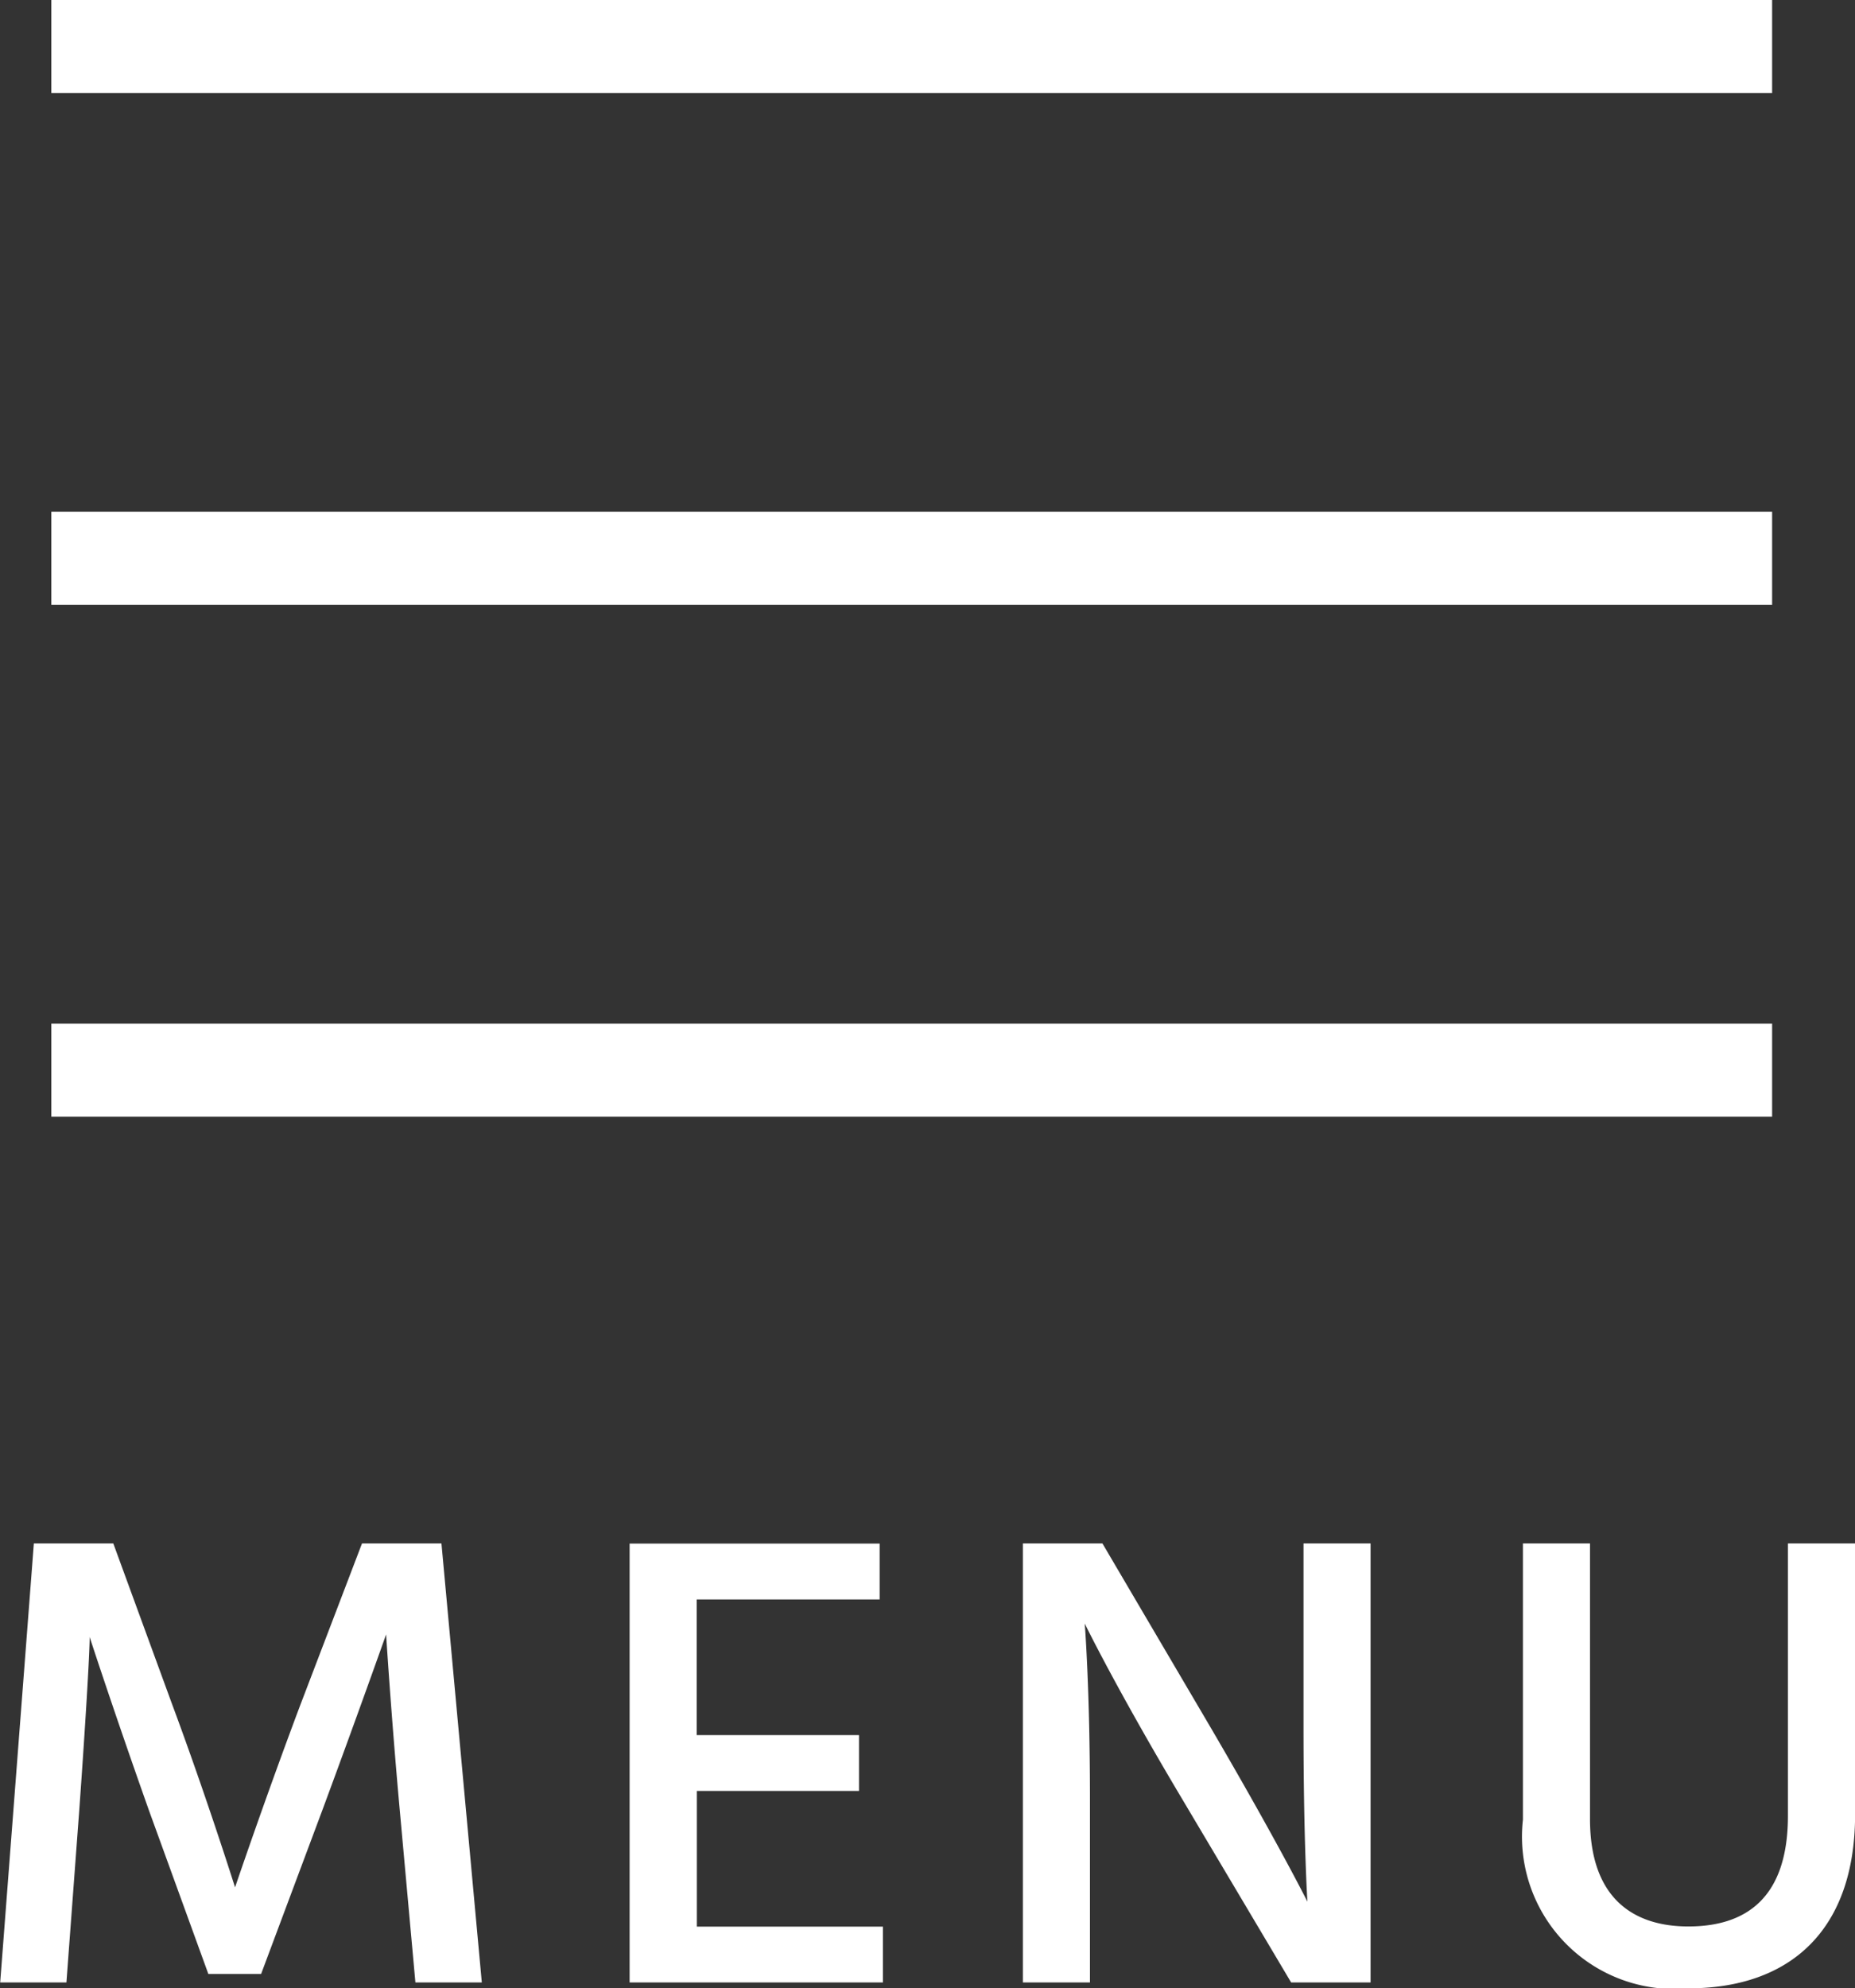
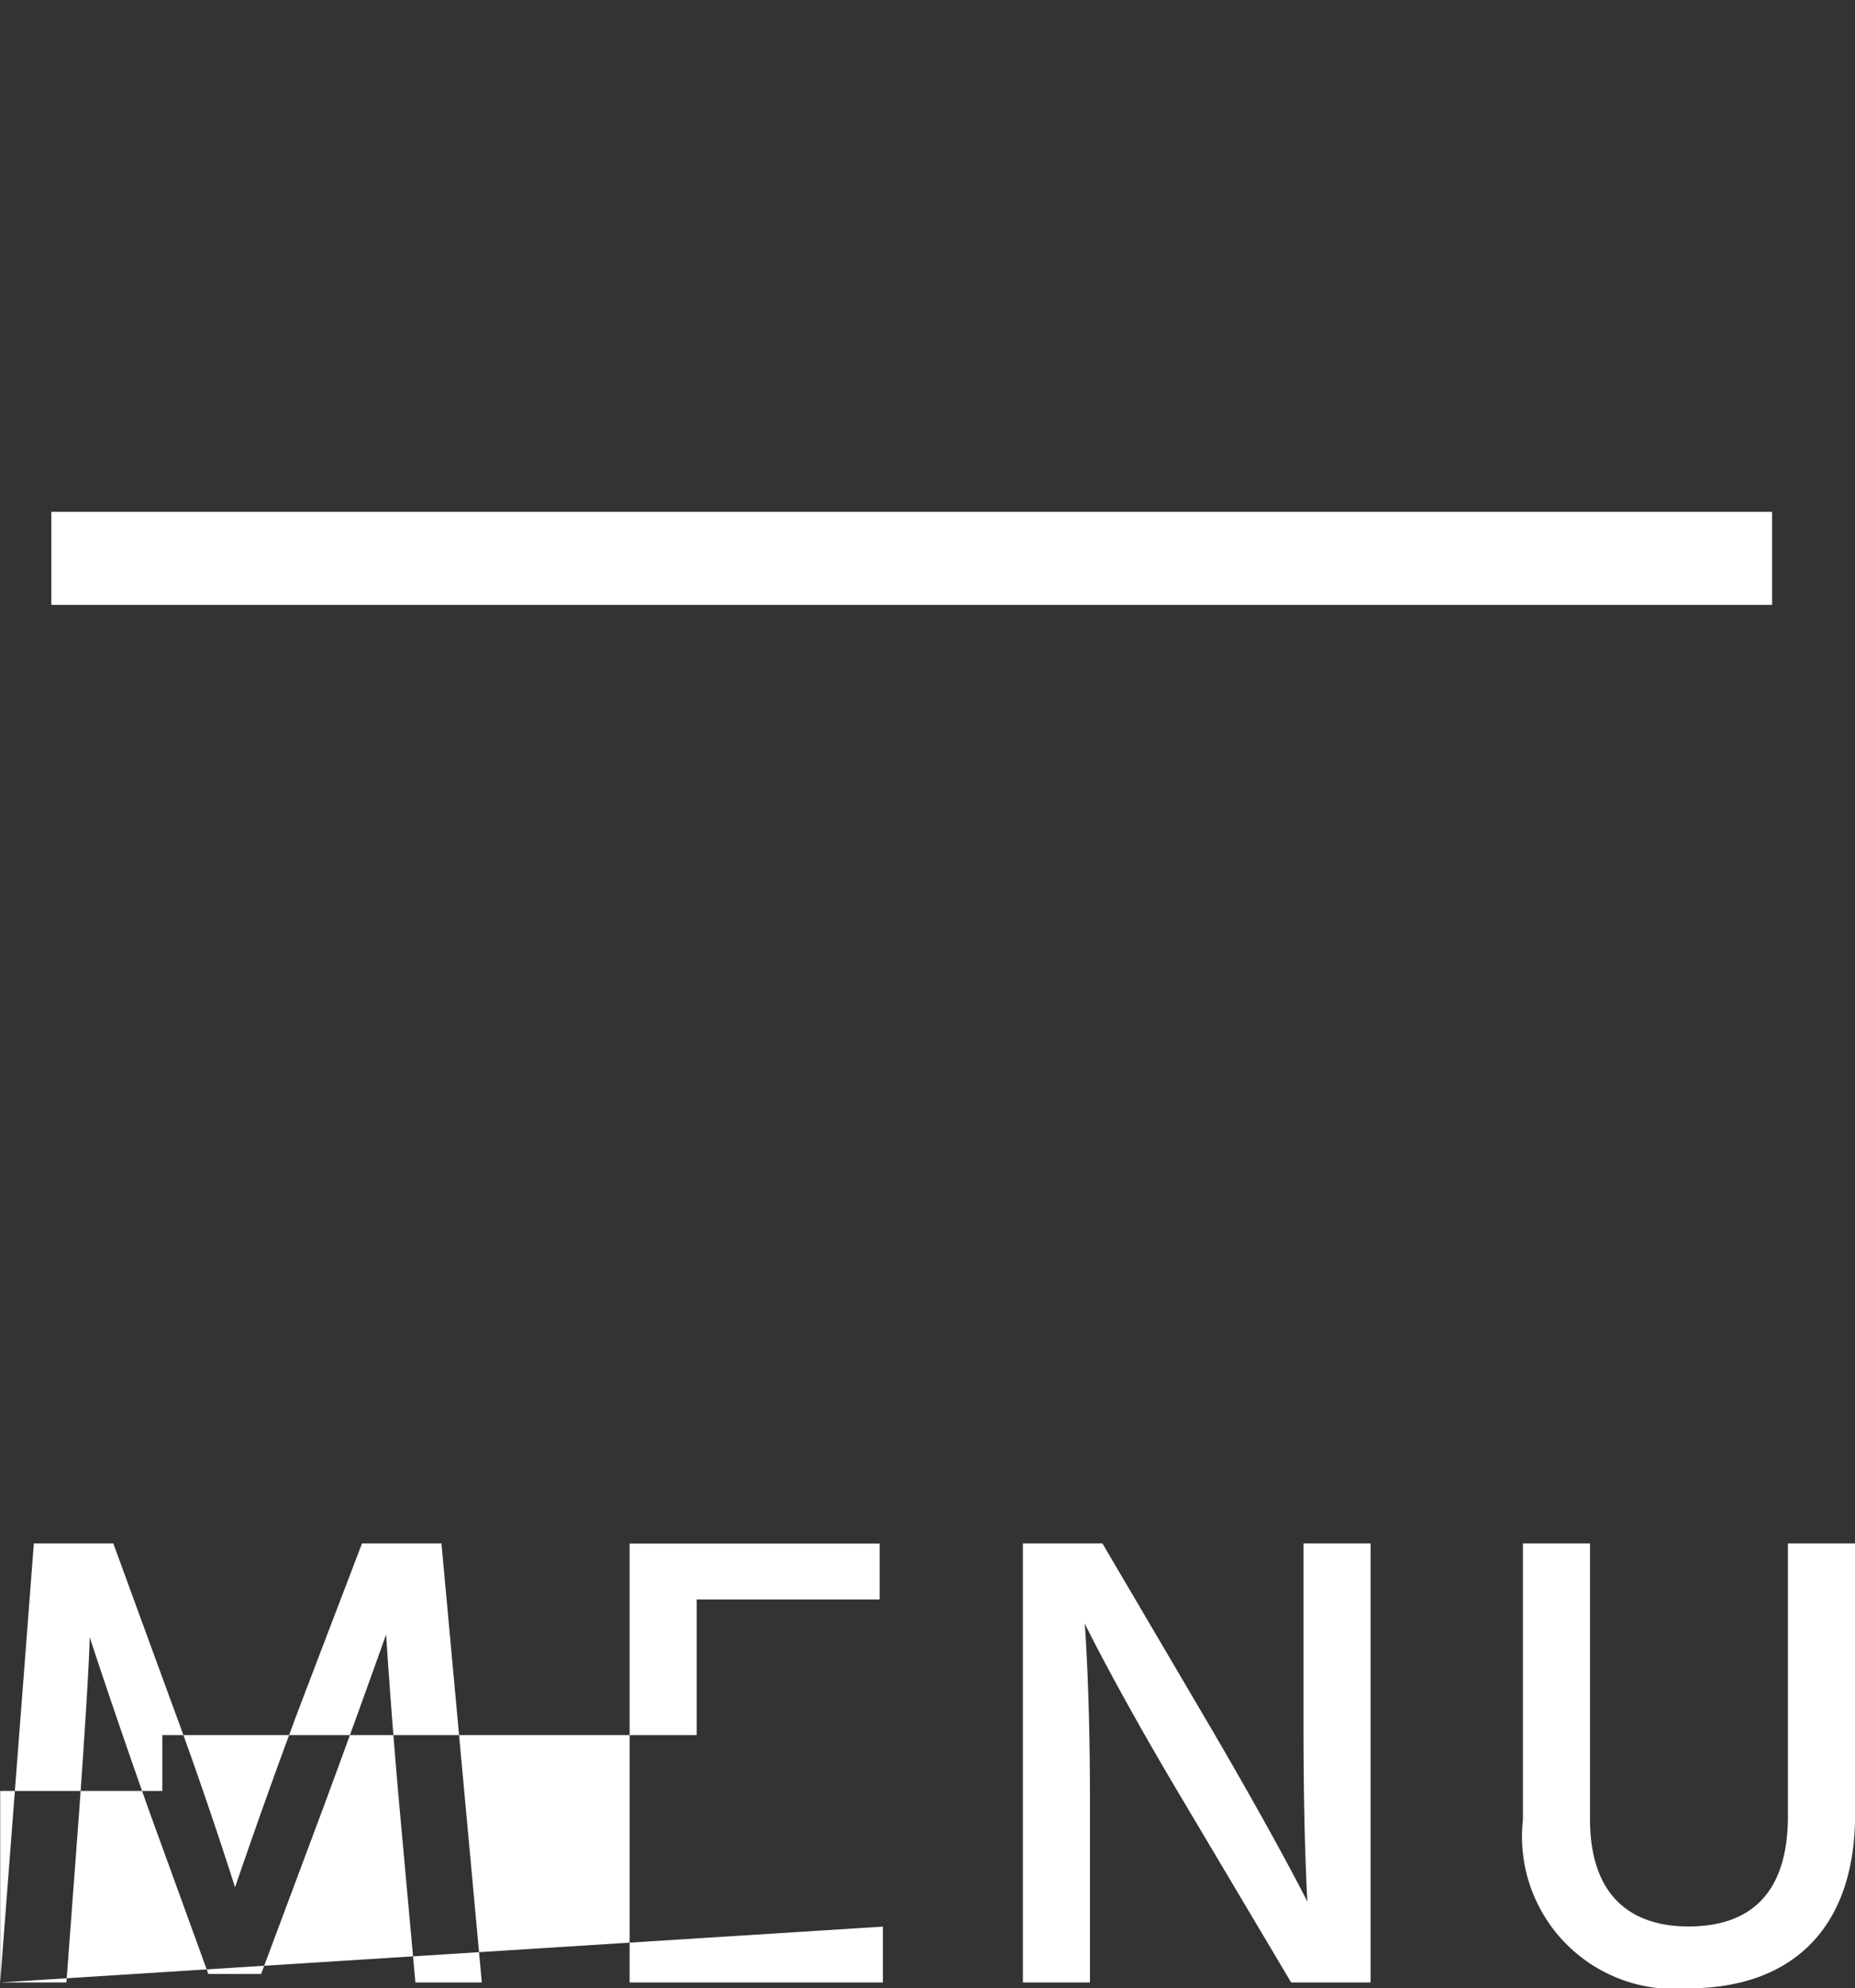
<svg xmlns="http://www.w3.org/2000/svg" width="39.886" height="42.733" viewBox="0 0 39.886 42.733">
  <rect x="0" y="0" width="39.886" height="42.733" fill="#333333" stroke="none" />
  <g transform="translate(3180.104 497)">
    <g transform="translate(-3179.428 -496.714)">
-       <rect width="37" height="2" transform="translate(0.428 -0.286)" fill="#fff" />
      <rect width="37" height="2" transform="translate(0.428 10.714)" fill="#fff" />
-       <rect width="37" height="2" transform="translate(0.428 21.714)" fill="#fff" />
    </g>
-     <path d="M.9,0H2.324L2.6-3.7c.126-1.75.224-3.36.224-3.724,0,0,.5,1.54,1.274,3.724L5.376-.182H6.51L7.826-3.7c.742-2,1.372-3.78,1.372-3.78S9.31-5.7,9.492-3.7L9.828,0h1.428l-.868-9.436H8.68L7.364-5.992C6.594-3.948,5.95-2.044,5.95-2.044S5.334-4,4.592-5.992L3.332-9.436H1.624Zm14.98-1.2V-4.116h3.486v-1.2H15.876V-8.232H19.81v-1.2H14.434V0H19.88V-1.2ZM22.89,0h1.442V-3.948c0-2.366-.112-3.766-.112-3.766s.672,1.386,2.1,3.78L28.658,0h1.708V-9.436H28.924v3.962c0,2.464.084,3.738.084,3.738S28.378-3,26.922-5.488L24.6-9.436H22.89ZM39.34-3.584c0,1.778-.91,2.38-2.142,2.38-1.176,0-2.114-.6-2.114-2.31V-9.436H33.642V-3.5A3.275,3.275,0,0,0,37.2.126c2.184,0,3.584-1.246,3.584-3.738V-9.436H39.34Z" transform="translate(-3181 -454.393)" fill="#fff" />
+     <path d="M.9,0H2.324L2.6-3.7c.126-1.75.224-3.36.224-3.724,0,0,.5,1.54,1.274,3.724L5.376-.182H6.51L7.826-3.7c.742-2,1.372-3.78,1.372-3.78S9.31-5.7,9.492-3.7L9.828,0h1.428l-.868-9.436H8.68L7.364-5.992C6.594-3.948,5.95-2.044,5.95-2.044S5.334-4,4.592-5.992L3.332-9.436H1.624ZV-4.116h3.486v-1.2H15.876V-8.232H19.81v-1.2H14.434V0H19.88V-1.2ZM22.89,0h1.442V-3.948c0-2.366-.112-3.766-.112-3.766s.672,1.386,2.1,3.78L28.658,0h1.708V-9.436H28.924v3.962c0,2.464.084,3.738.084,3.738S28.378-3,26.922-5.488L24.6-9.436H22.89ZM39.34-3.584c0,1.778-.91,2.38-2.142,2.38-1.176,0-2.114-.6-2.114-2.31V-9.436H33.642V-3.5A3.275,3.275,0,0,0,37.2.126c2.184,0,3.584-1.246,3.584-3.738V-9.436H39.34Z" transform="translate(-3181 -454.393)" fill="#fff" />
  </g>
</svg>